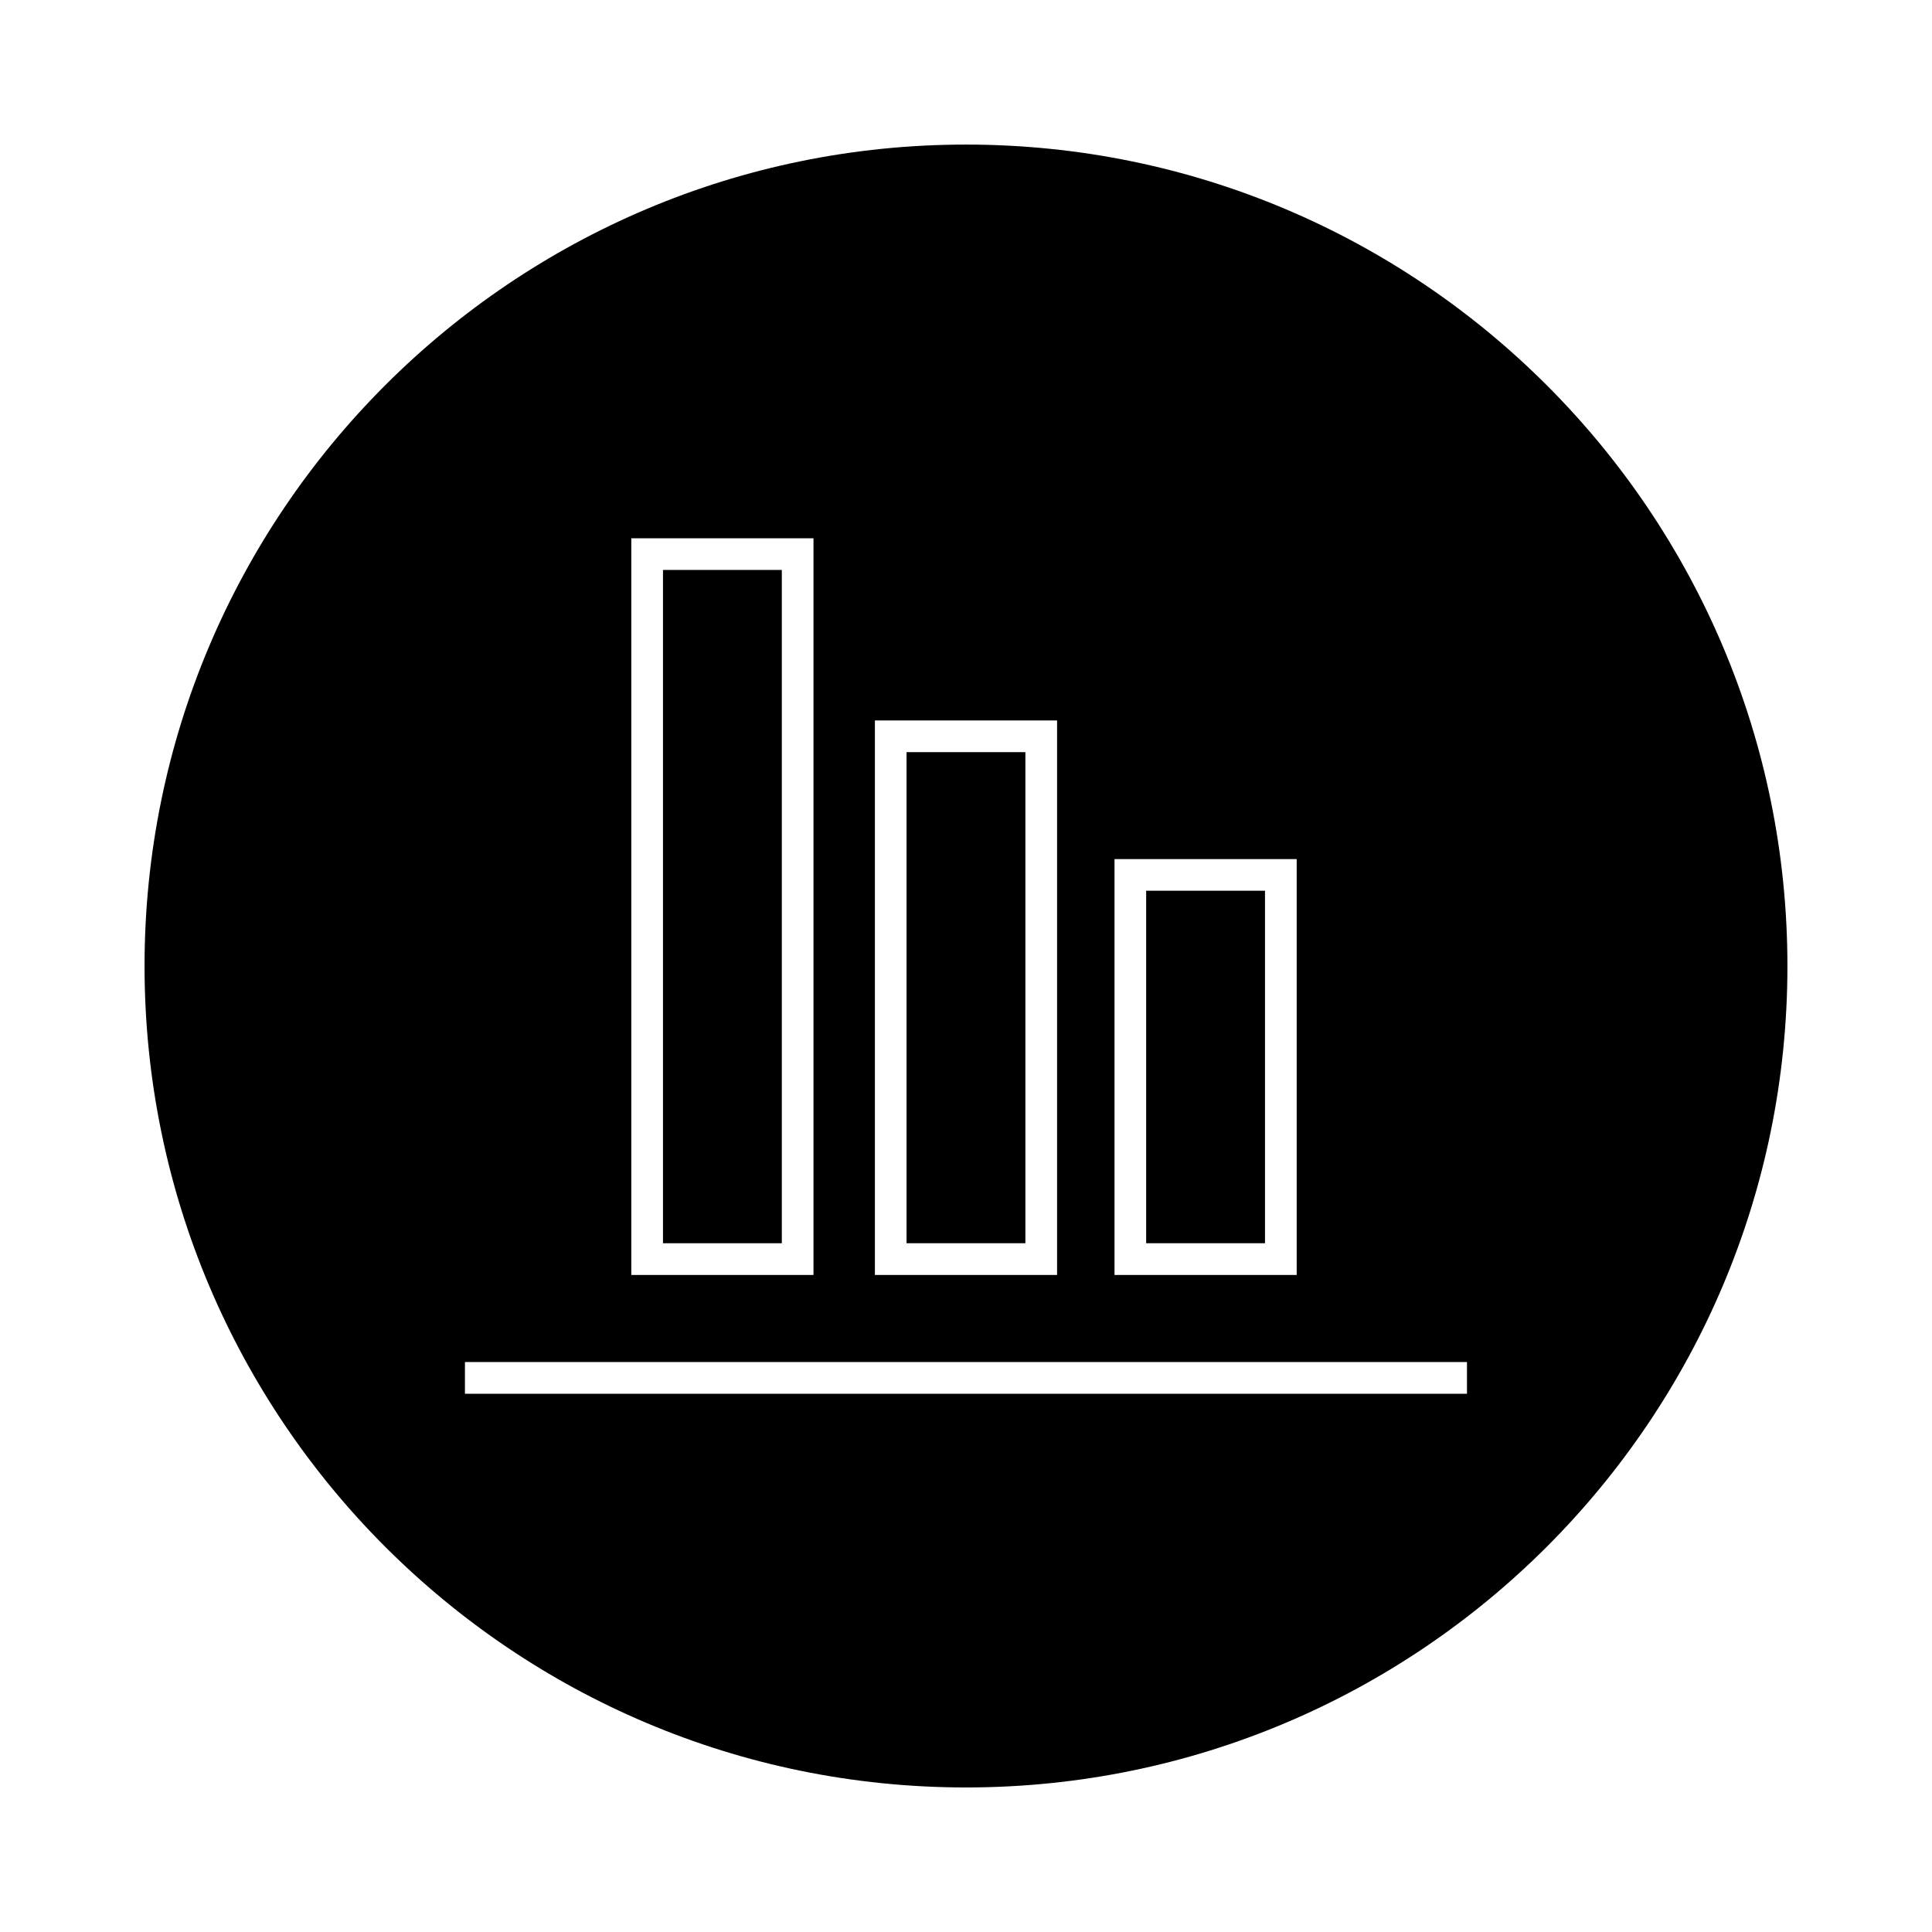
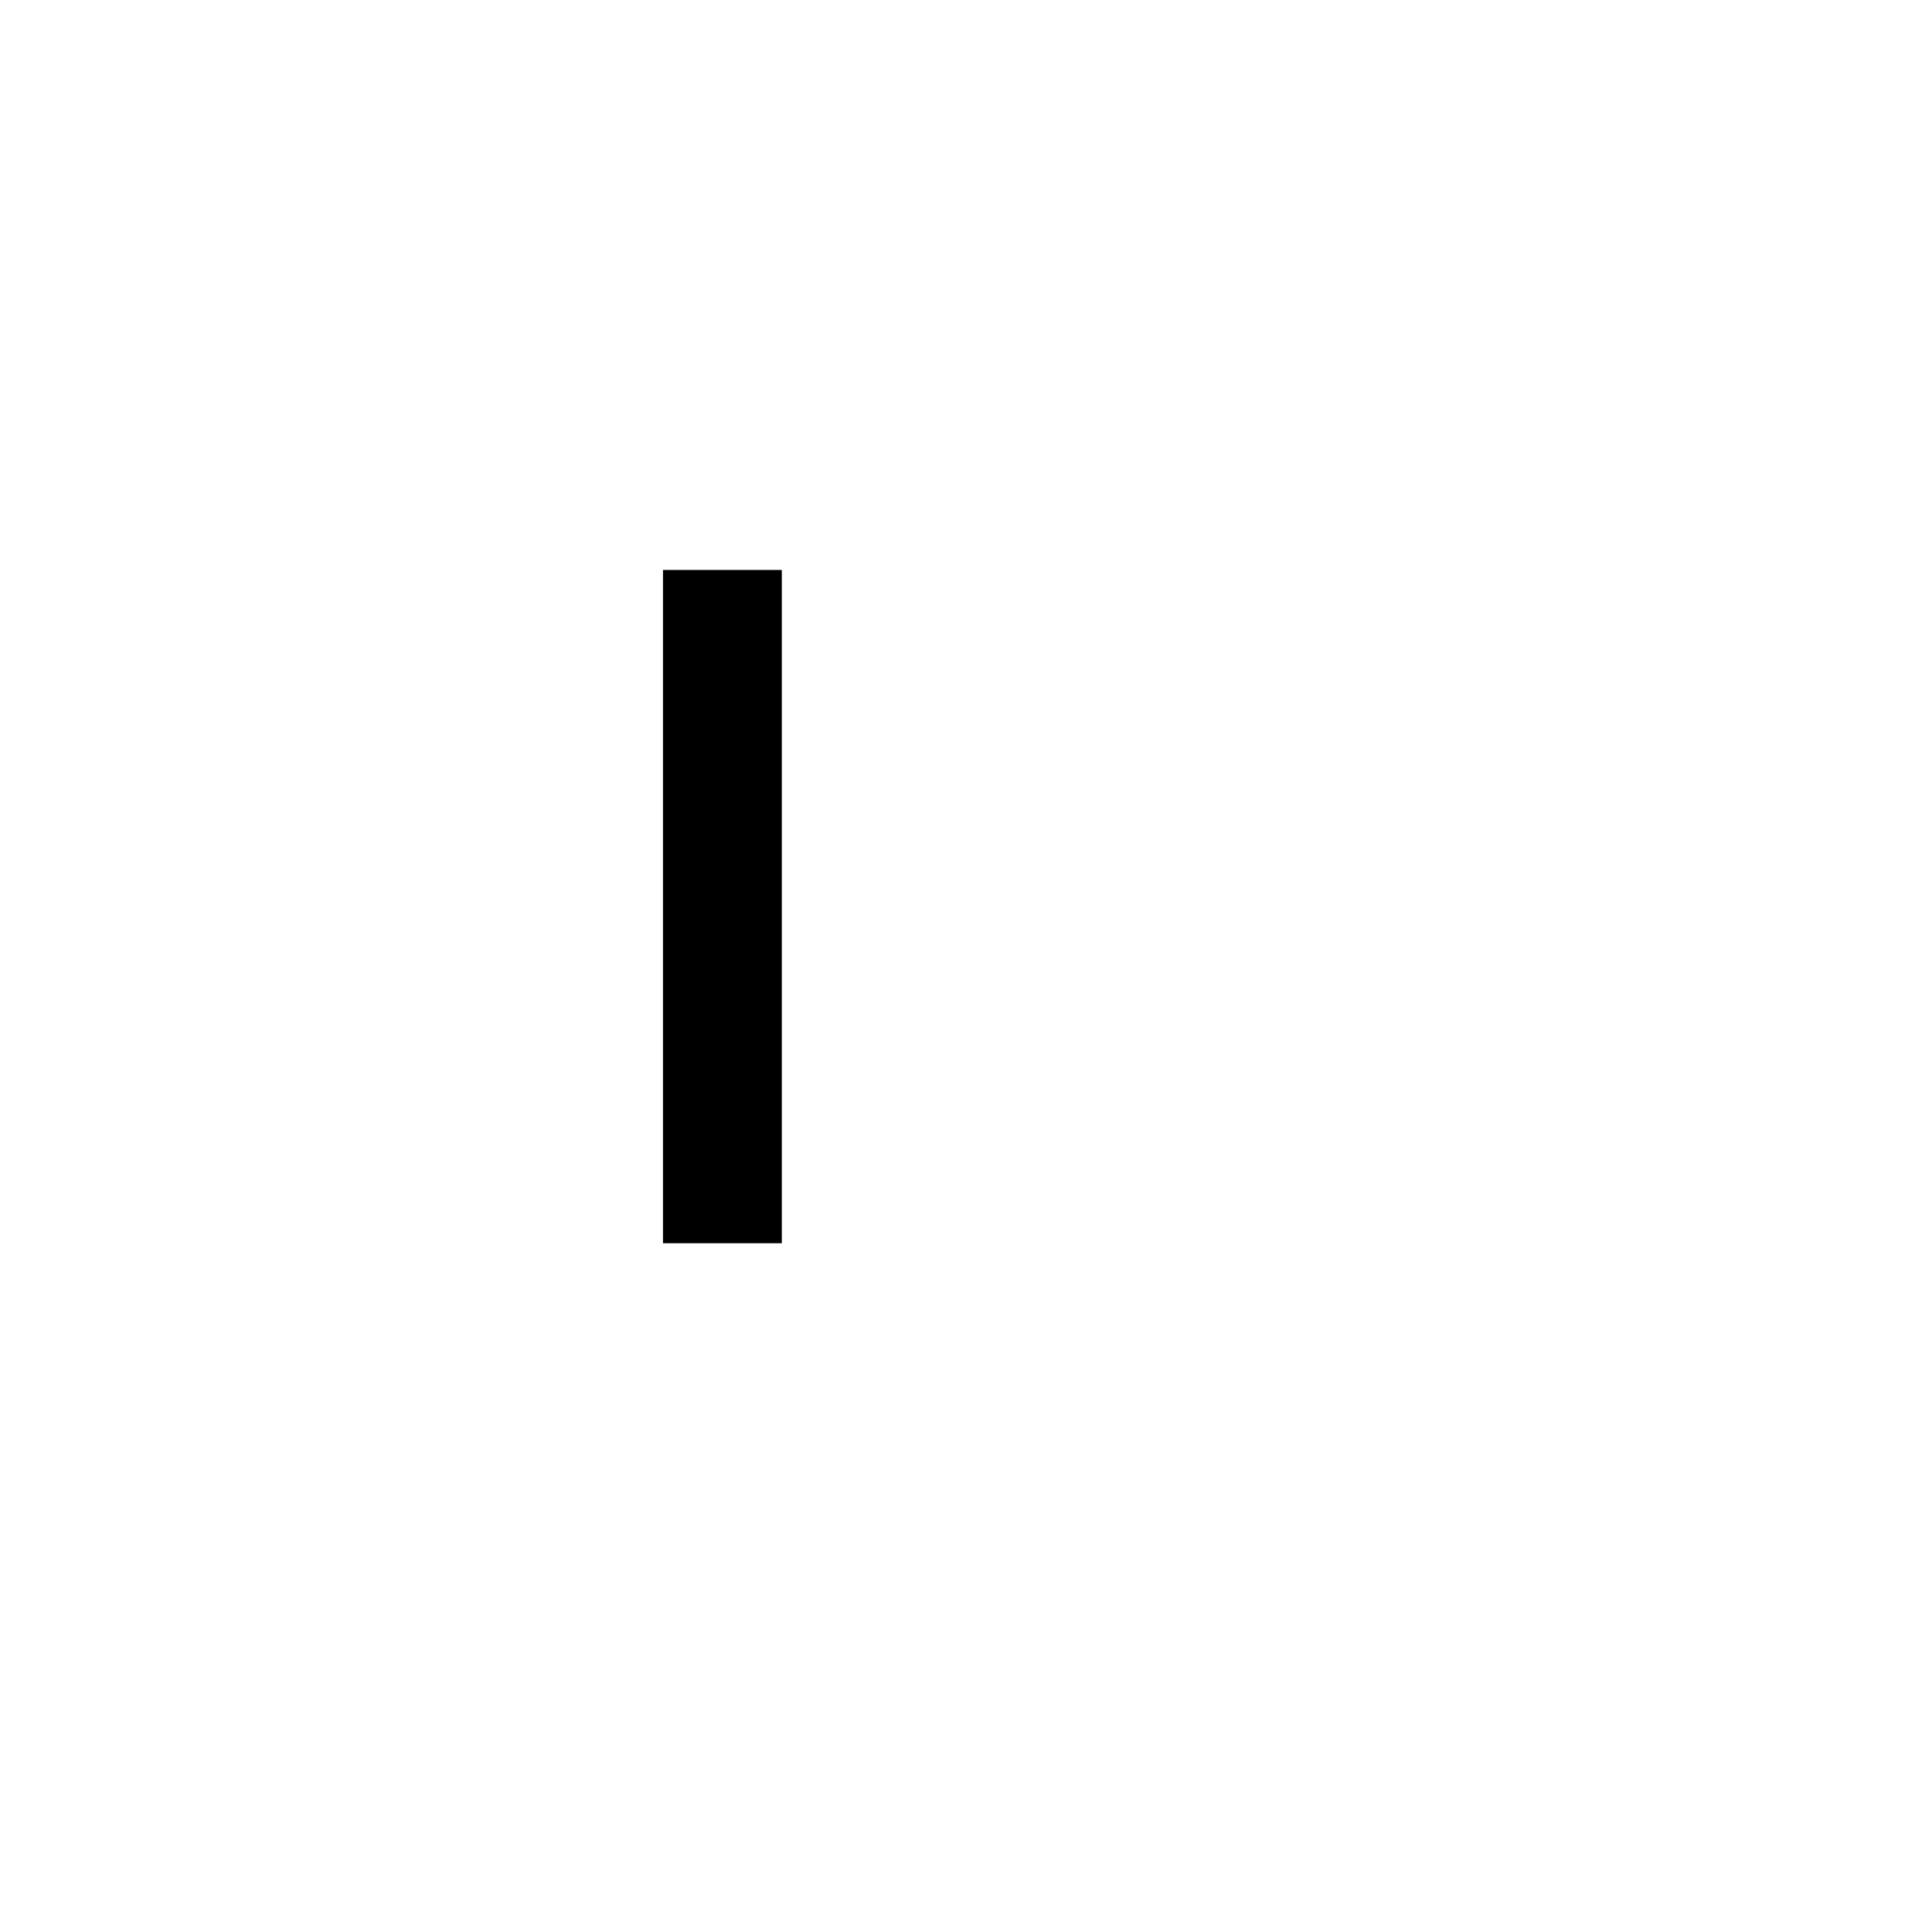
<svg xmlns="http://www.w3.org/2000/svg" fill="#000000" width="800px" height="800px" version="1.1" viewBox="144 144 512 512">
  <g>
    <path d="m319.7 295.04h31.488v178.43h-31.488z" />
-     <path d="m384.25 343.32v130.15h31.488v-130.15zm0 0v130.15h31.488v-130.15zm0 0v130.15h31.488v-130.15zm63.5 36.734v93.414h31.488v-93.414zm-63.5-36.734v130.15h31.488v-130.15zm63.5 36.734v93.414h31.488v-93.414zm-63.5-36.734v130.15h31.488v-130.15zm63.5 36.734v93.414h31.488v-93.414zm-63.5-36.734v130.15h31.488v-130.15zm63.5 36.734v93.414h31.488v-93.414zm-63.5-36.734v130.15h31.488v-130.15zm63.5 36.734v93.414h31.488v-93.414zm-63.5-36.734v130.15h31.488v-130.15zm63.5 36.734v93.414h31.488v-93.414zm-63.5-36.734v130.15h31.488v-130.15zm63.5 36.734v93.414h31.488v-93.414zm-63.5-36.734v130.15h31.488v-130.15zm63.5 36.734v93.414h31.488v-93.414zm-47.754-197.74c-120.18 0-217.69 97.508-217.69 217.69s97.508 217.69 217.69 217.69 217.69-97.508 217.69-217.69-97.508-217.69-217.69-217.69zm39.359 189.35h48.281v110.21h-48.281zm-63.5-36.738h48.281v146.95h-48.281zm-64.551-48.281h48.281v195.23h-48.281zm221.46 226.71h-265.55v-8.398h265.55zm-85.02-39.883h31.488v-93.414h-31.488zm-63.5 0h31.488v-130.15h-31.488zm63.5-93.418v93.414h31.488v-93.414zm-63.5-36.734v130.15h31.488v-130.15zm63.5 36.734v93.414h31.488v-93.414zm-63.5-36.734v130.15h31.488v-130.15zm63.5 36.734v93.414h31.488v-93.414zm-63.5-36.734v130.15h31.488v-130.15zm63.5 36.734v93.414h31.488v-93.414zm-63.5-36.734v130.15h31.488v-130.15zm63.5 36.734v93.414h31.488v-93.414zm-63.5-36.734v130.15h31.488v-130.15zm63.5 36.734v93.414h31.488v-93.414zm-63.5-36.734v130.15h31.488v-130.15zm63.5 36.734v93.414h31.488v-93.414zm-63.5-36.734v130.15h31.488v-130.15zm63.5 36.734v93.414h31.488v-93.414zm-63.5-36.734v130.15h31.488v-130.15z" />
  </g>
</svg>